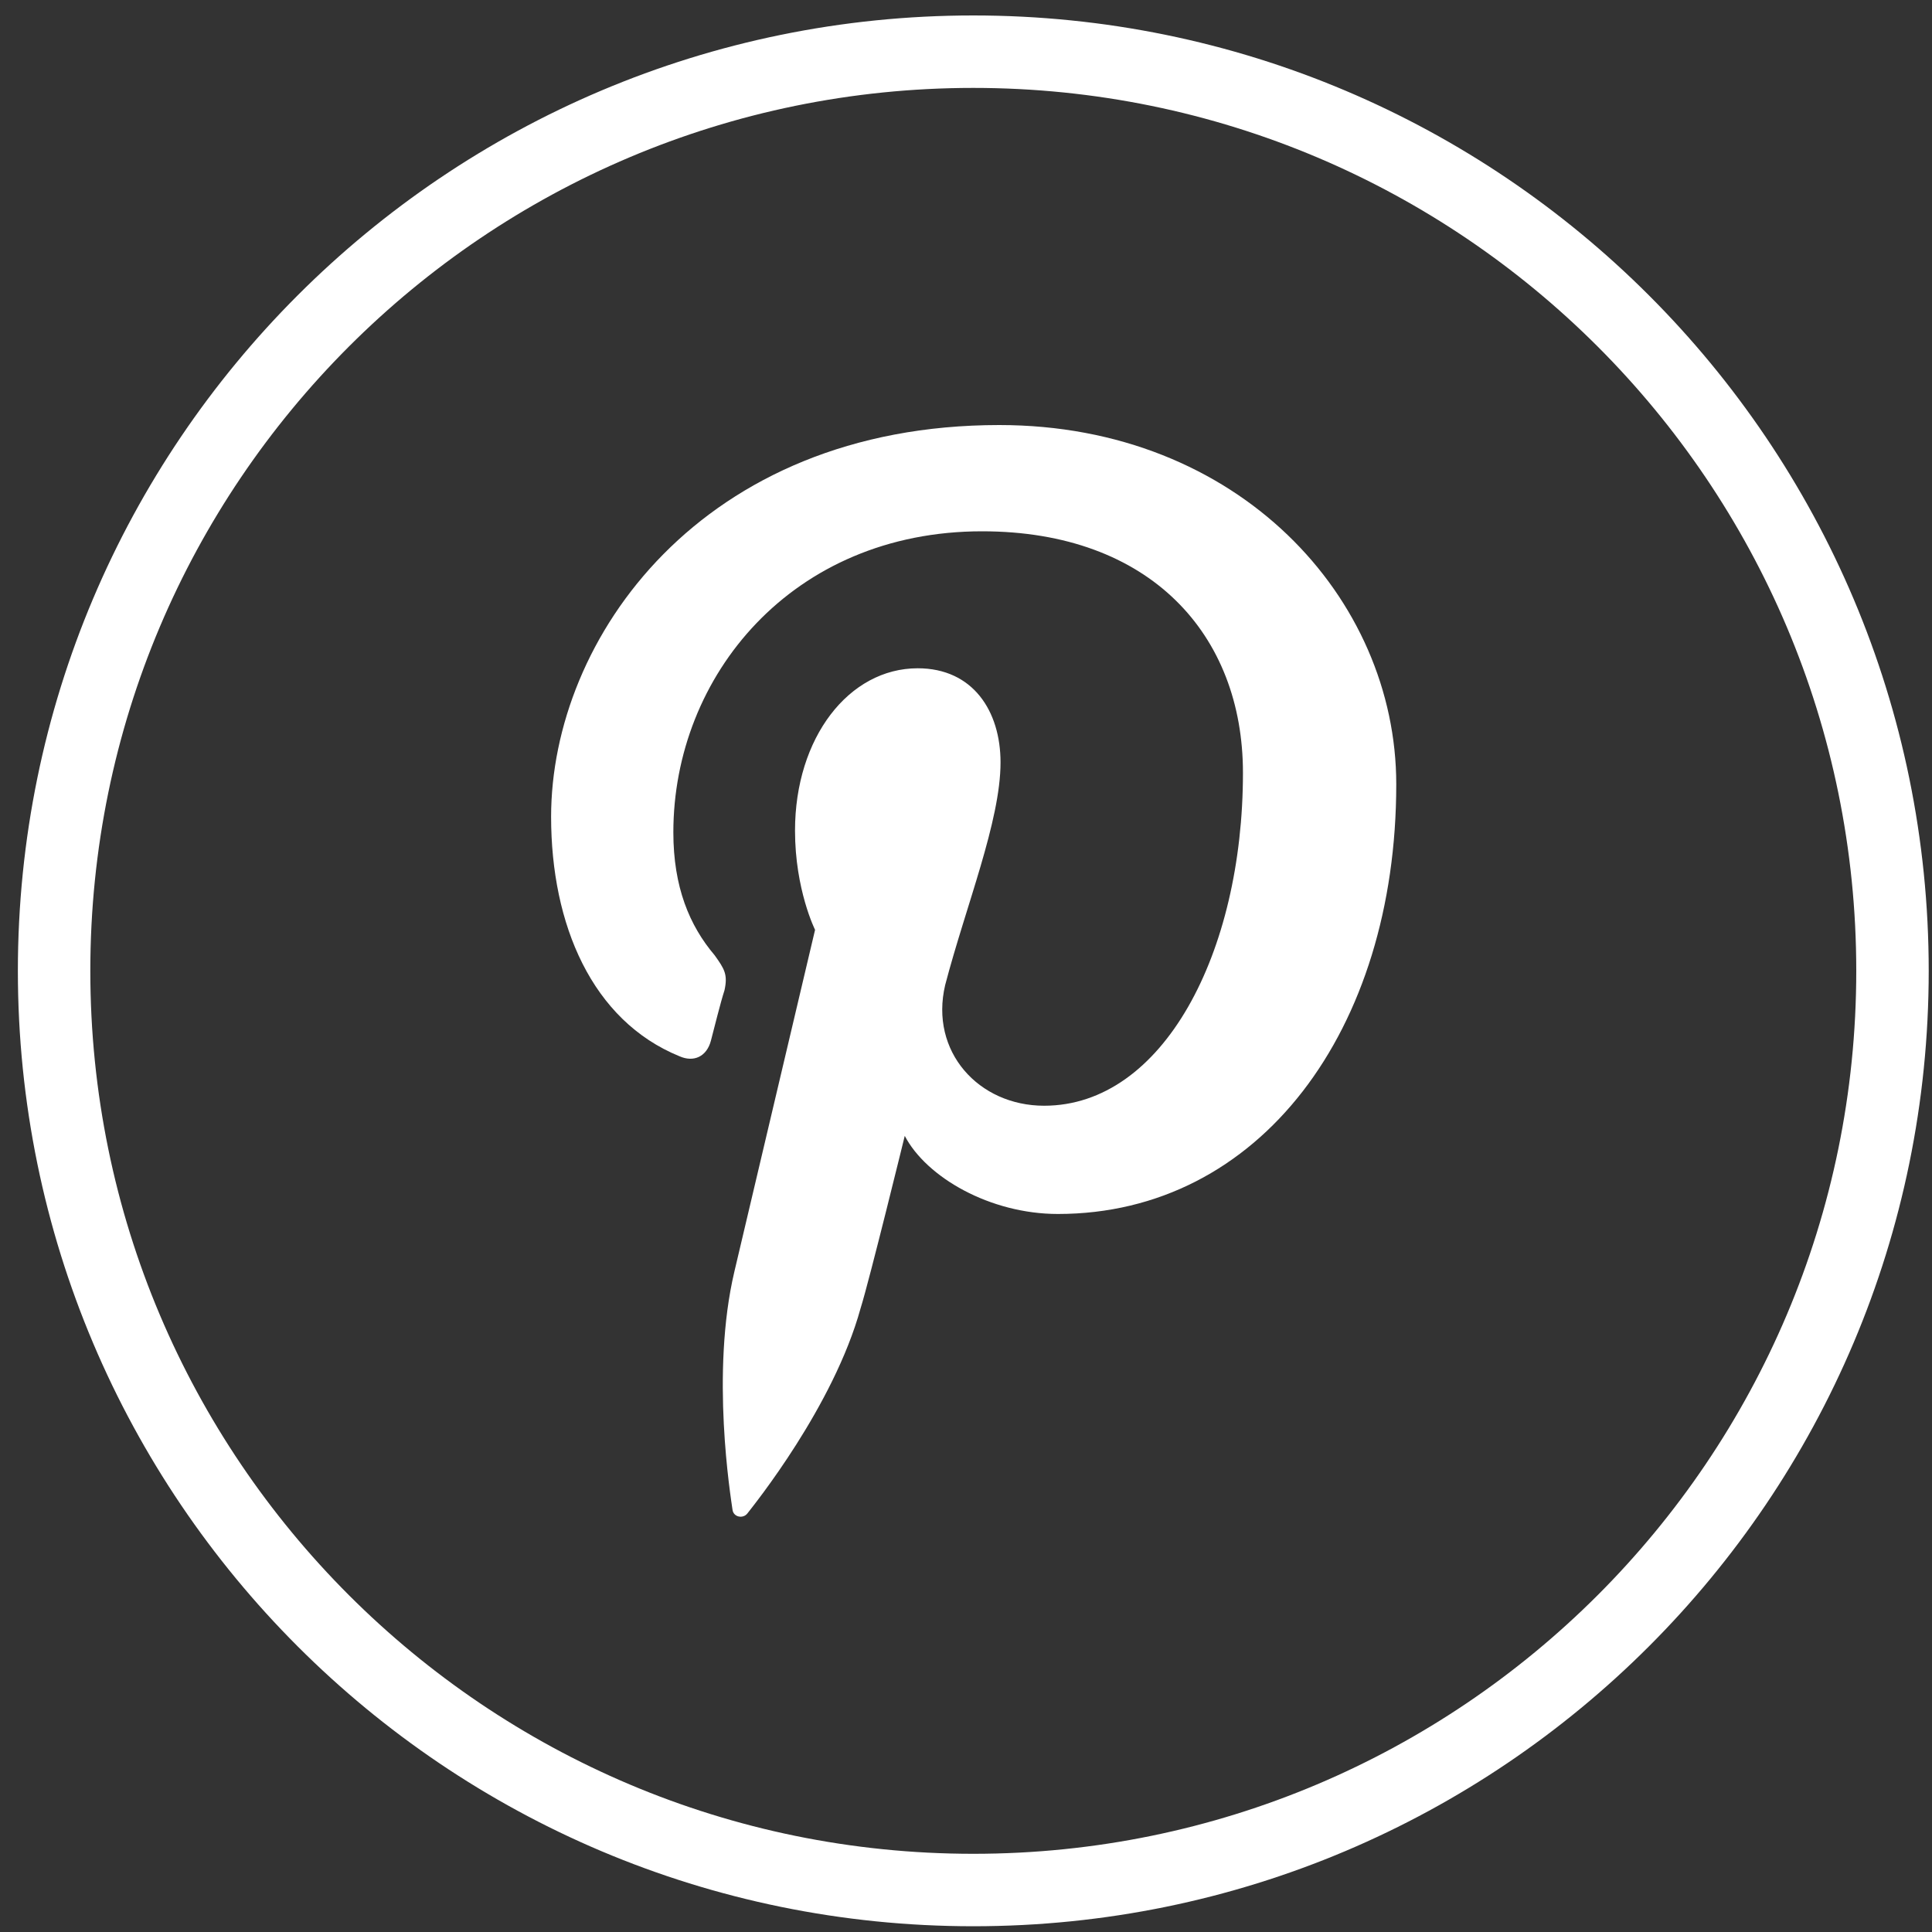
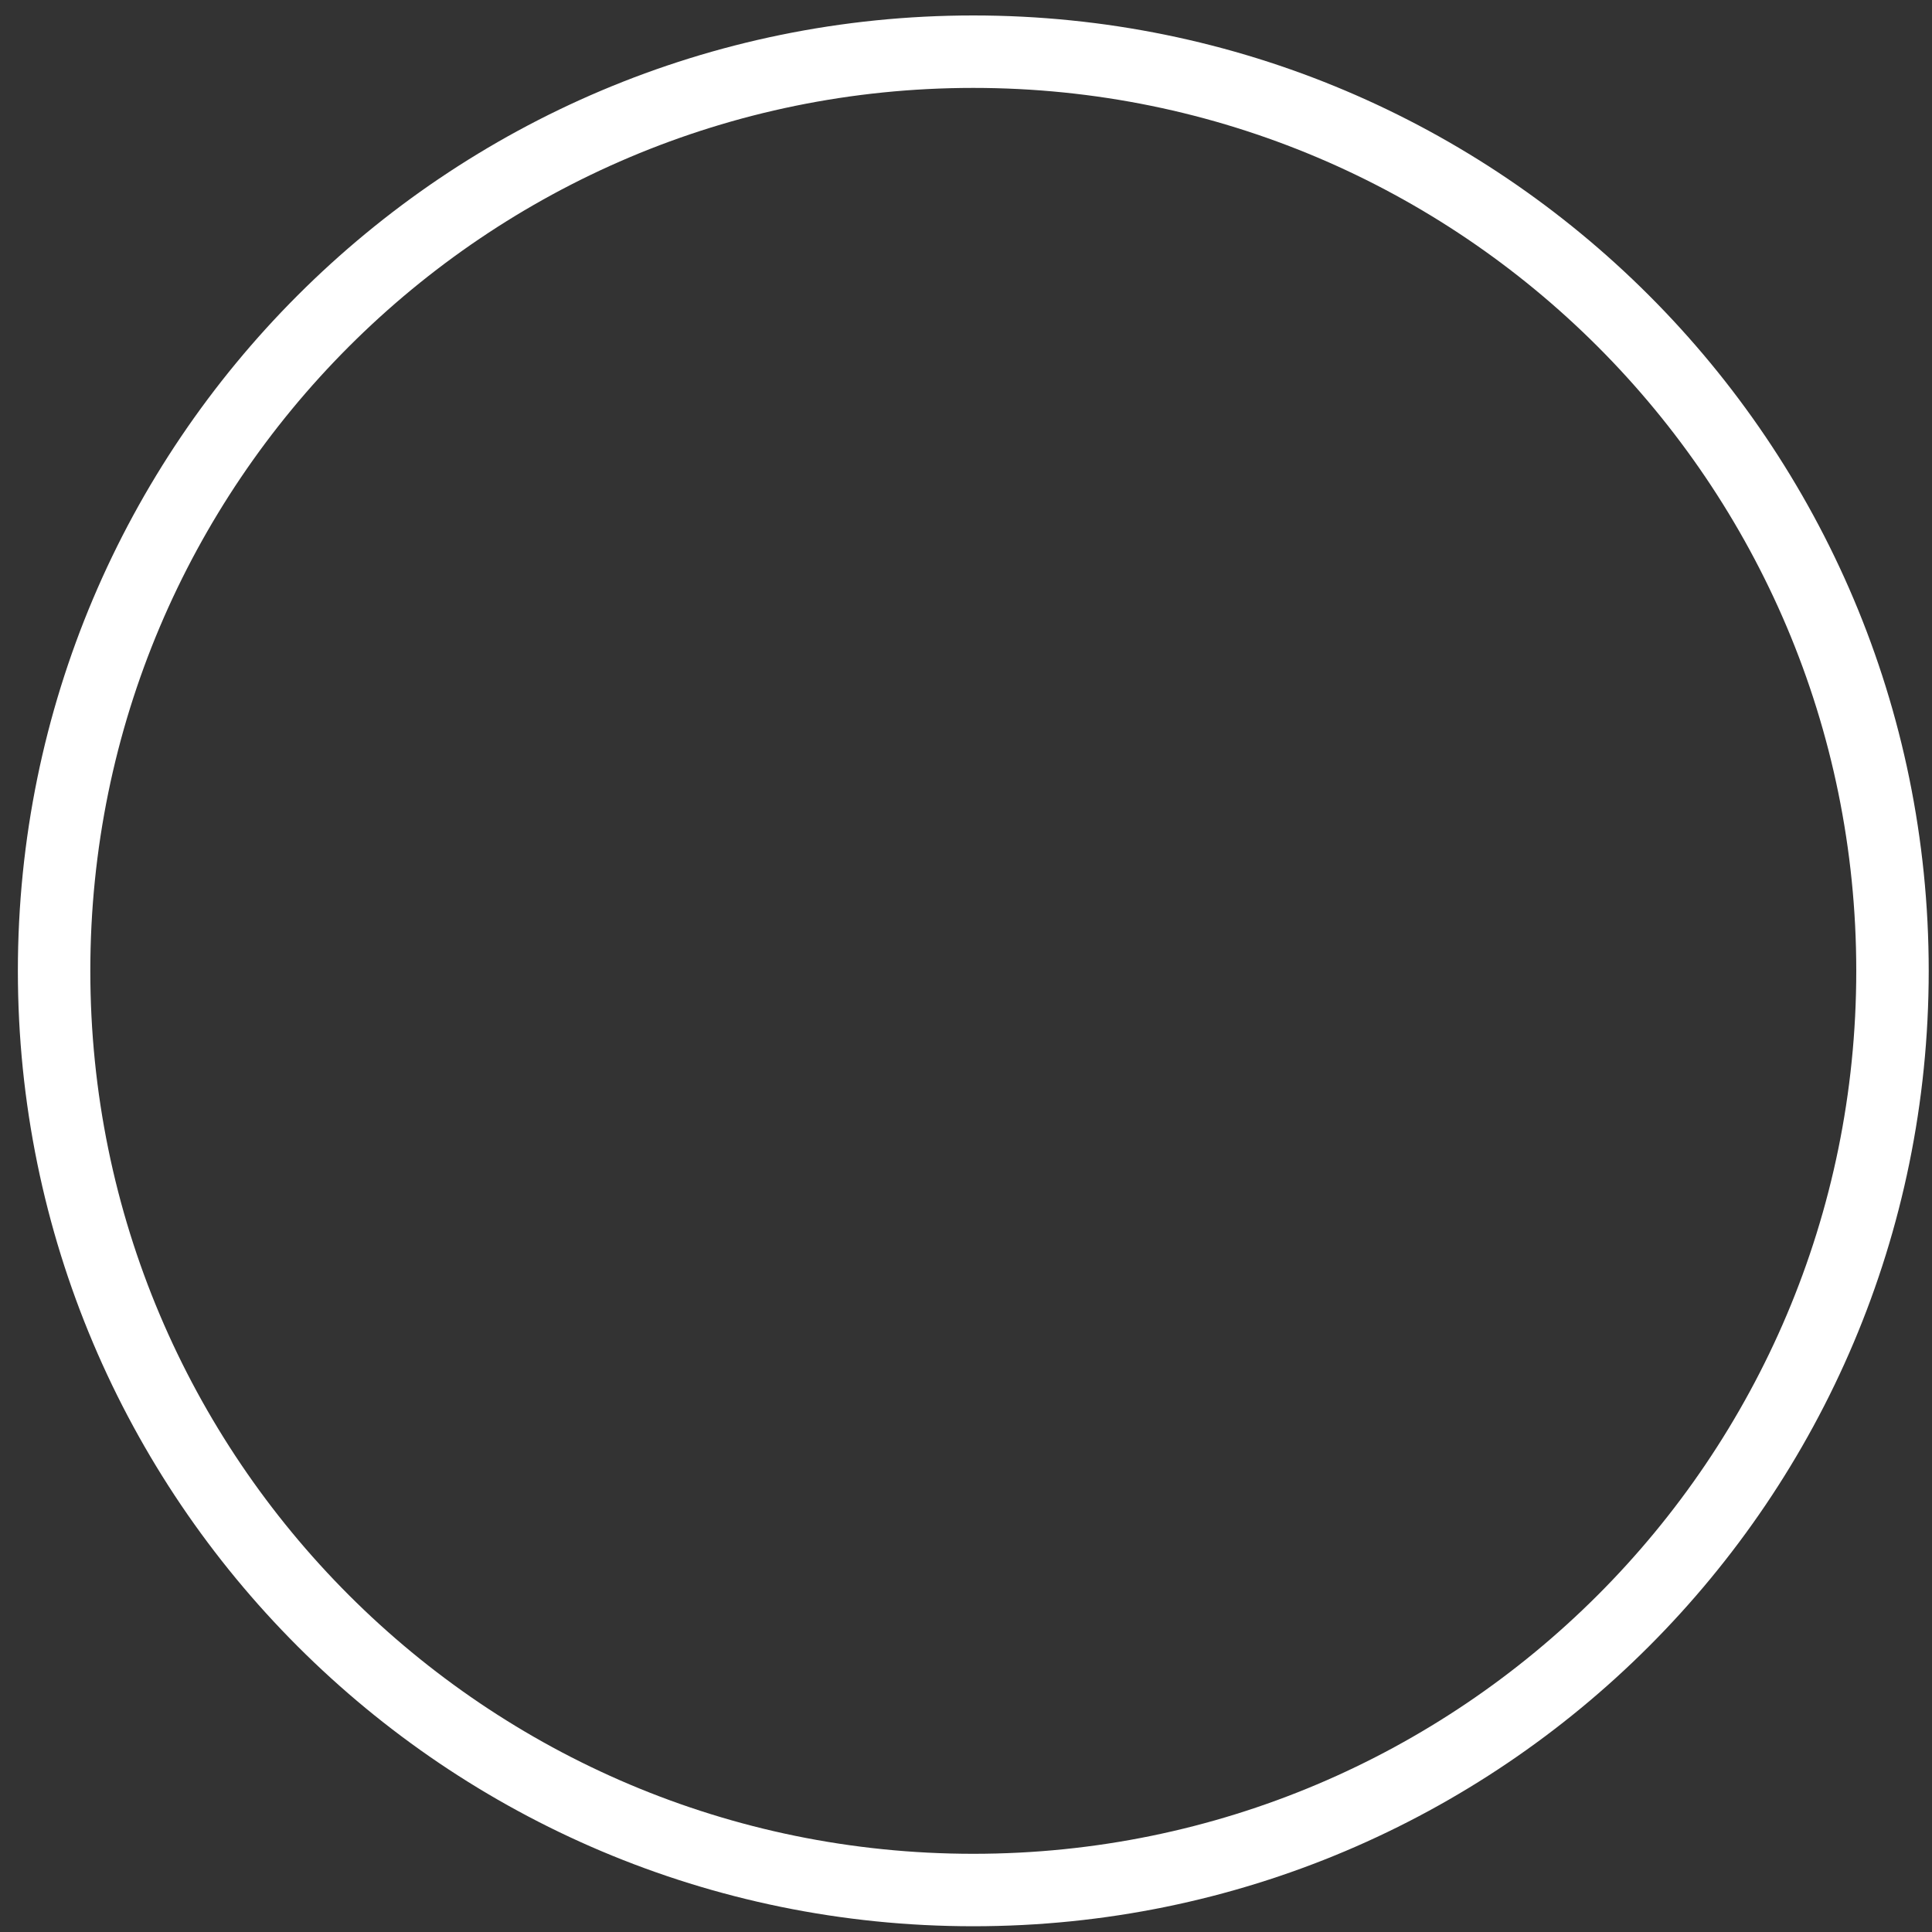
<svg xmlns="http://www.w3.org/2000/svg" id="SVGDoc" width="40" height="40" version="1.1" viewBox="0 0 40 40">
  <rect x="0" y="0" width="40" height="40" fill="#333333" stroke="none" />
  <defs />
  <desc>Generated with Avocode.</desc>
  <g>
    <g>
      <title>Stroke 1</title>
      <path d="M20.151,39.131v0c-10.51,0 -19.031,-8.52 -19.031,-19.03v-0.001c0,-10.51 8.521,-19.03 19.031,-19.03c10.51,0 19.031,8.52 19.031,19.03v0.001c0,10.51 -8.521,19.03 -19.031,19.03z" fill-opacity="0" fill="#ffffff" stroke-dashoffset="0" stroke-dasharray="" stroke-linejoin="miter" stroke-linecap="butt" stroke-opacity="1" stroke="#ffffff" stroke-miterlimit="20" stroke-width="1.5" />
    </g>
    <g>
      <title>Fill 3</title>
-       <path d="M14.069,21.869c0.297,0.131 0.564,0.005 0.65,-0.324c0.06,-0.228 0.202,-0.803 0.281,-1.043c0.071,-0.325 0,-0.439 -0.203,-0.723c-0.523,-0.616 -0.856,-1.415 -0.856,-2.546c0,-3.233 2.454,-6.233 6.392,-6.233c3.486,0 5.401,2.145 5.401,5c0,3.734 -1.657,6.893 -4.116,6.893c-1.358,0 -2.375,-1.123 -2.049,-2.5c0.431,-1.645 1.146,-3.393 1.146,-4.608c0,-1.062 -0.57,-1.949 -1.715,-1.949c-1.424,0 -2.54,1.437 -2.54,3.361c0,1.225 0.415,2.054 0.415,2.054v0c0,0 -1.421,6.021 -1.67,7.074c-0.497,2.1 -0.075,4.675 -0.039,4.934c0.021,0.154 0.219,0.19 0.308,0.075c0.129,-0.168 1.782,-2.21 2.344,-4.249c0.182,-0.578 0.914,-3.568 0.914,-3.568c0.45,0.86 1.769,1.617 3.17,1.617c4.175,0 7.006,-3.804 7.006,-8.897c0,-3.851 -3.262,-7.437 -8.219,-7.437c-6.168,0 -9.279,4.422 -9.279,8.11c0,2.233 0.846,4.22 2.659,4.959" fill="#ffffff" fill-opacity="1" />
    </g>
  </g>
</svg>